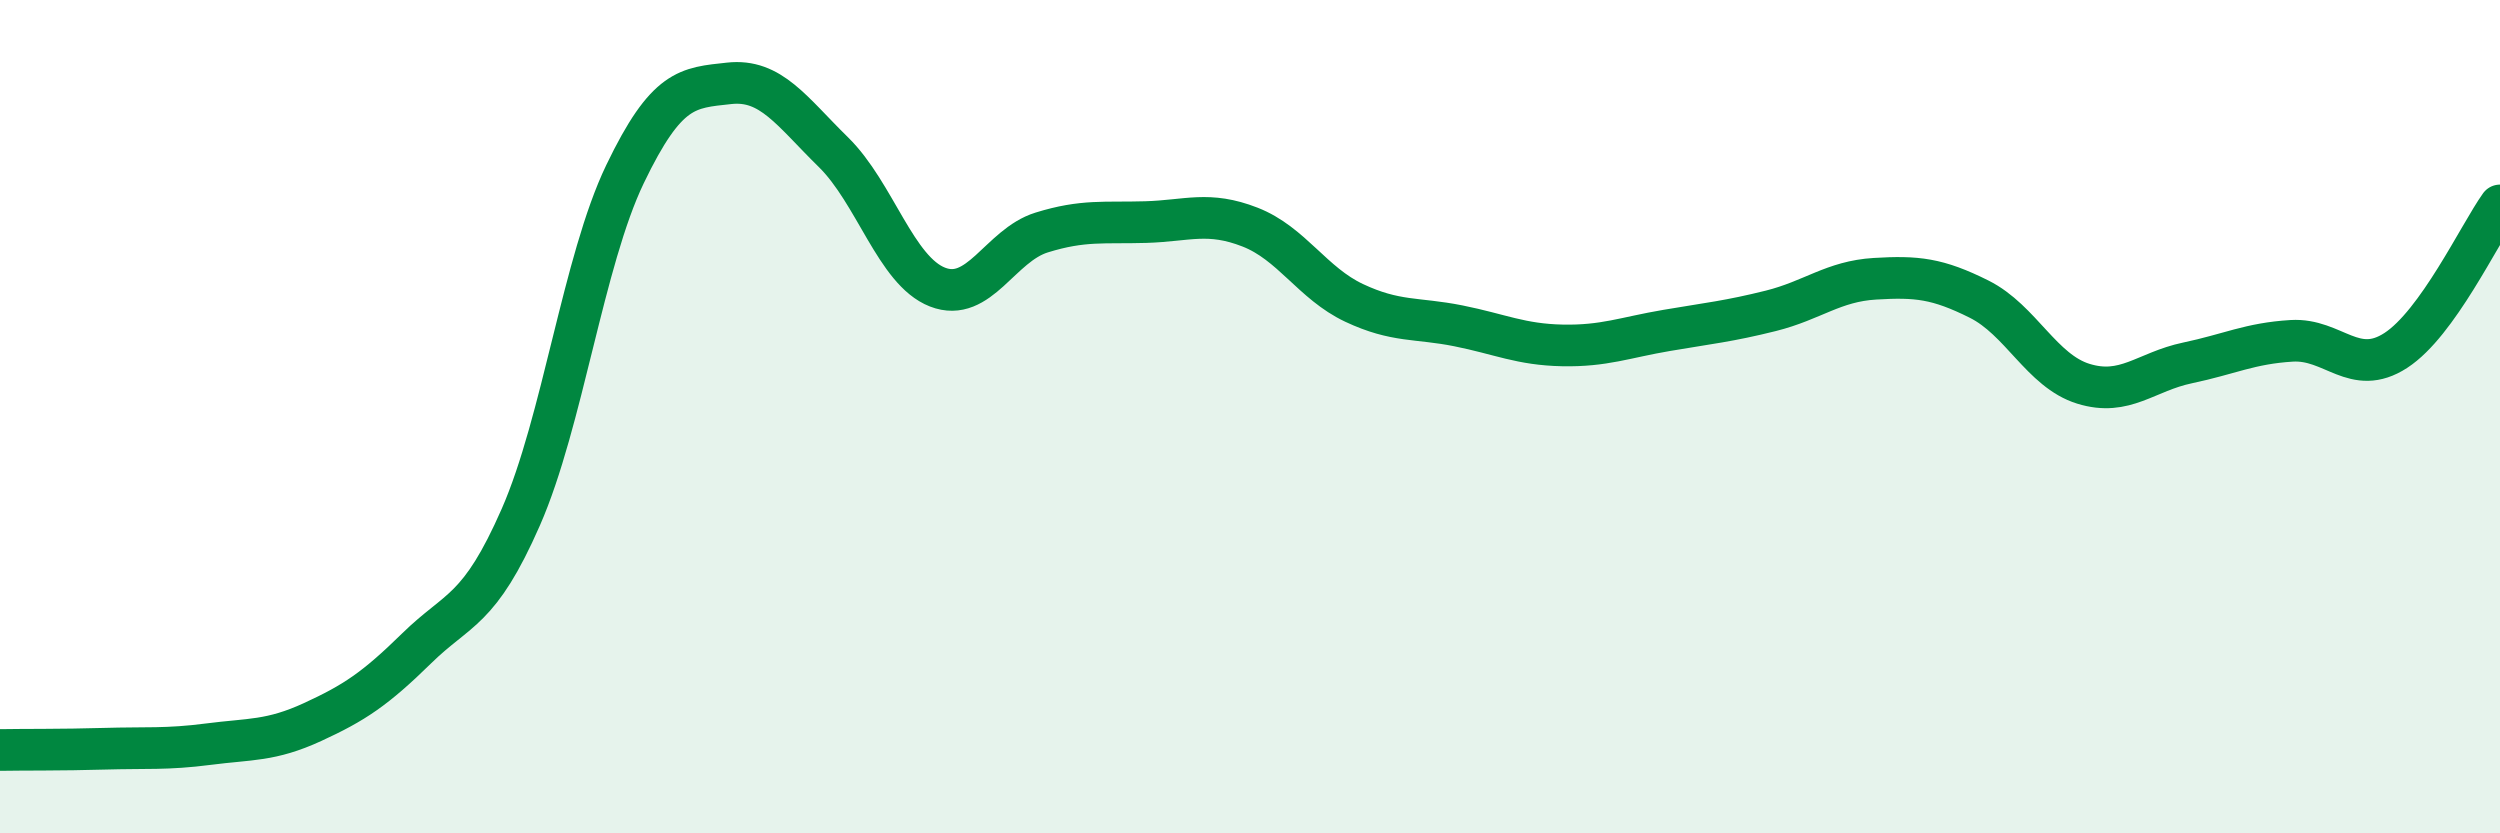
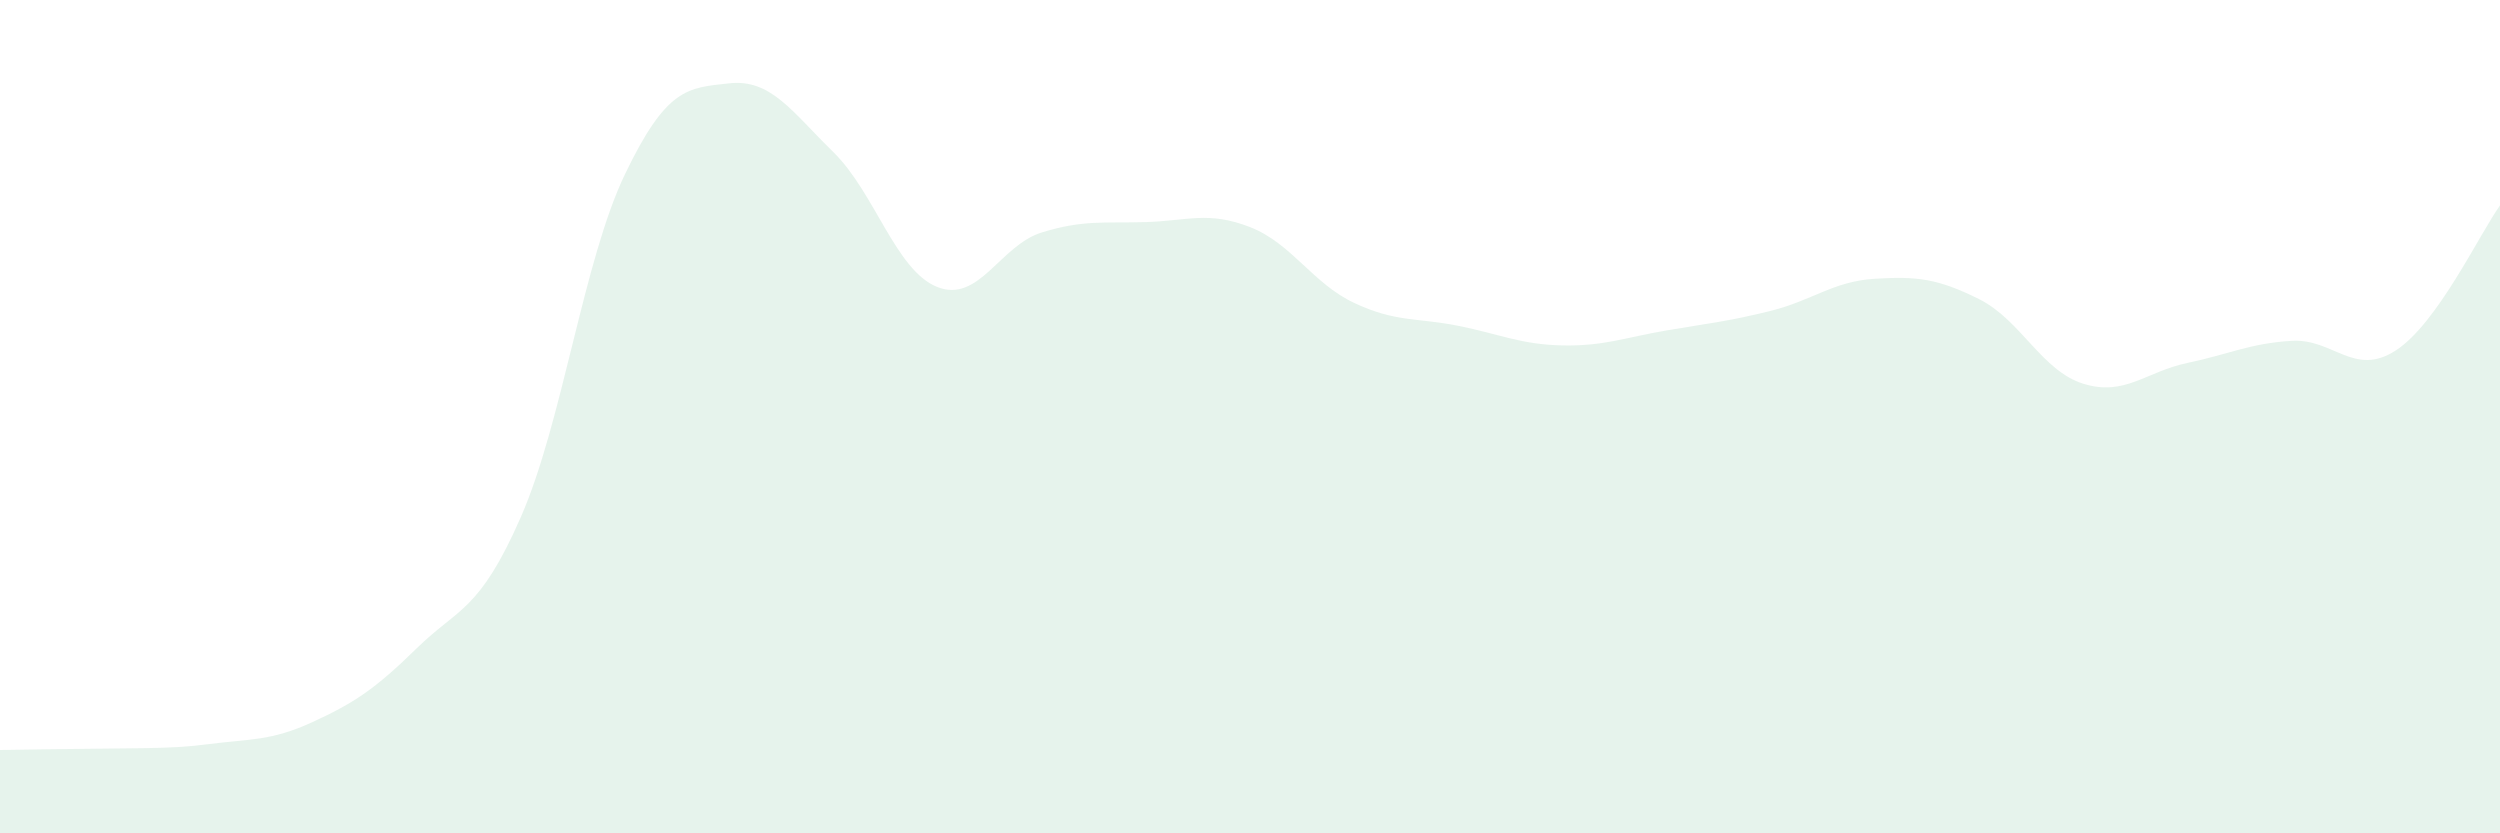
<svg xmlns="http://www.w3.org/2000/svg" width="60" height="20" viewBox="0 0 60 20">
-   <path d="M 0,18 C 0.5,17.99 1.5,18 2.5,17.97 C 3.5,17.94 4,17.99 5,17.86 C 6,17.73 6.5,17.79 7.5,17.33 C 8.5,16.87 9,16.54 10,15.56 C 11,14.58 11.5,14.69 12.5,12.41 C 13.5,10.13 14,6.26 15,4.18 C 16,2.1 16.5,2.11 17.5,2 C 18.5,1.89 19,2.67 20,3.65 C 21,4.63 21.5,6.5 22.5,6.89 C 23.5,7.28 24,5.89 25,5.58 C 26,5.27 26.5,5.36 27.5,5.33 C 28.5,5.3 29,5.06 30,5.45 C 31,5.84 31.5,6.8 32.5,7.27 C 33.5,7.74 34,7.62 35,7.82 C 36,8.02 36.5,8.27 37.5,8.29 C 38.5,8.31 39,8.1 40,7.93 C 41,7.76 41.5,7.71 42.5,7.46 C 43.5,7.21 44,6.75 45,6.69 C 46,6.63 46.5,6.68 47.5,7.18 C 48.5,7.68 49,8.9 50,9.21 C 51,9.52 51.5,8.92 52.5,8.71 C 53.5,8.5 54,8.24 55,8.18 C 56,8.12 56.5,9.06 57.5,8.41 C 58.5,7.76 59.5,5.63 60,4.93L60 20L0 20Z" fill="#008740" opacity="0.1" stroke-linecap="round" stroke-linejoin="round" />
-   <path d="M 0,18 C 0.5,17.99 1.5,18 2.5,17.97 C 3.5,17.94 4,17.99 5,17.86 C 6,17.73 6.5,17.79 7.5,17.33 C 8.5,16.87 9,16.54 10,15.56 C 11,14.58 11.5,14.69 12.5,12.41 C 13.5,10.13 14,6.26 15,4.18 C 16,2.1 16.5,2.11 17.5,2 C 18.5,1.89 19,2.67 20,3.65 C 21,4.63 21.5,6.5 22.5,6.89 C 23.5,7.28 24,5.89 25,5.58 C 26,5.27 26.5,5.36 27.5,5.33 C 28.5,5.3 29,5.06 30,5.45 C 31,5.84 31.5,6.8 32.5,7.27 C 33.5,7.74 34,7.62 35,7.82 C 36,8.02 36.5,8.27 37.5,8.29 C 38.5,8.31 39,8.1 40,7.93 C 41,7.76 41.5,7.71 42.5,7.46 C 43.5,7.21 44,6.75 45,6.69 C 46,6.63 46.5,6.68 47.5,7.18 C 48.5,7.68 49,8.9 50,9.21 C 51,9.52 51.5,8.92 52.5,8.71 C 53.5,8.5 54,8.24 55,8.18 C 56,8.12 56.5,9.06 57.5,8.41 C 58.5,7.76 59.5,5.63 60,4.93" stroke="#008740" stroke-width="1" fill="none" stroke-linecap="round" stroke-linejoin="round" />
+   <path d="M 0,18 C 3.5,17.94 4,17.99 5,17.86 C 6,17.73 6.5,17.79 7.5,17.33 C 8.5,16.87 9,16.54 10,15.56 C 11,14.58 11.5,14.69 12.5,12.41 C 13.5,10.13 14,6.26 15,4.18 C 16,2.1 16.5,2.11 17.5,2 C 18.5,1.89 19,2.67 20,3.65 C 21,4.63 21.5,6.5 22.5,6.89 C 23.5,7.28 24,5.89 25,5.58 C 26,5.27 26.5,5.36 27.5,5.33 C 28.5,5.3 29,5.06 30,5.45 C 31,5.84 31.5,6.8 32.5,7.27 C 33.5,7.74 34,7.62 35,7.82 C 36,8.02 36.5,8.27 37.5,8.29 C 38.5,8.31 39,8.1 40,7.93 C 41,7.76 41.5,7.71 42.5,7.46 C 43.5,7.21 44,6.75 45,6.69 C 46,6.63 46.5,6.68 47.5,7.18 C 48.5,7.68 49,8.9 50,9.21 C 51,9.52 51.5,8.92 52.5,8.71 C 53.5,8.5 54,8.24 55,8.18 C 56,8.12 56.5,9.06 57.5,8.41 C 58.5,7.76 59.5,5.63 60,4.93L60 20L0 20Z" fill="#008740" opacity="0.1" stroke-linecap="round" stroke-linejoin="round" />
</svg>